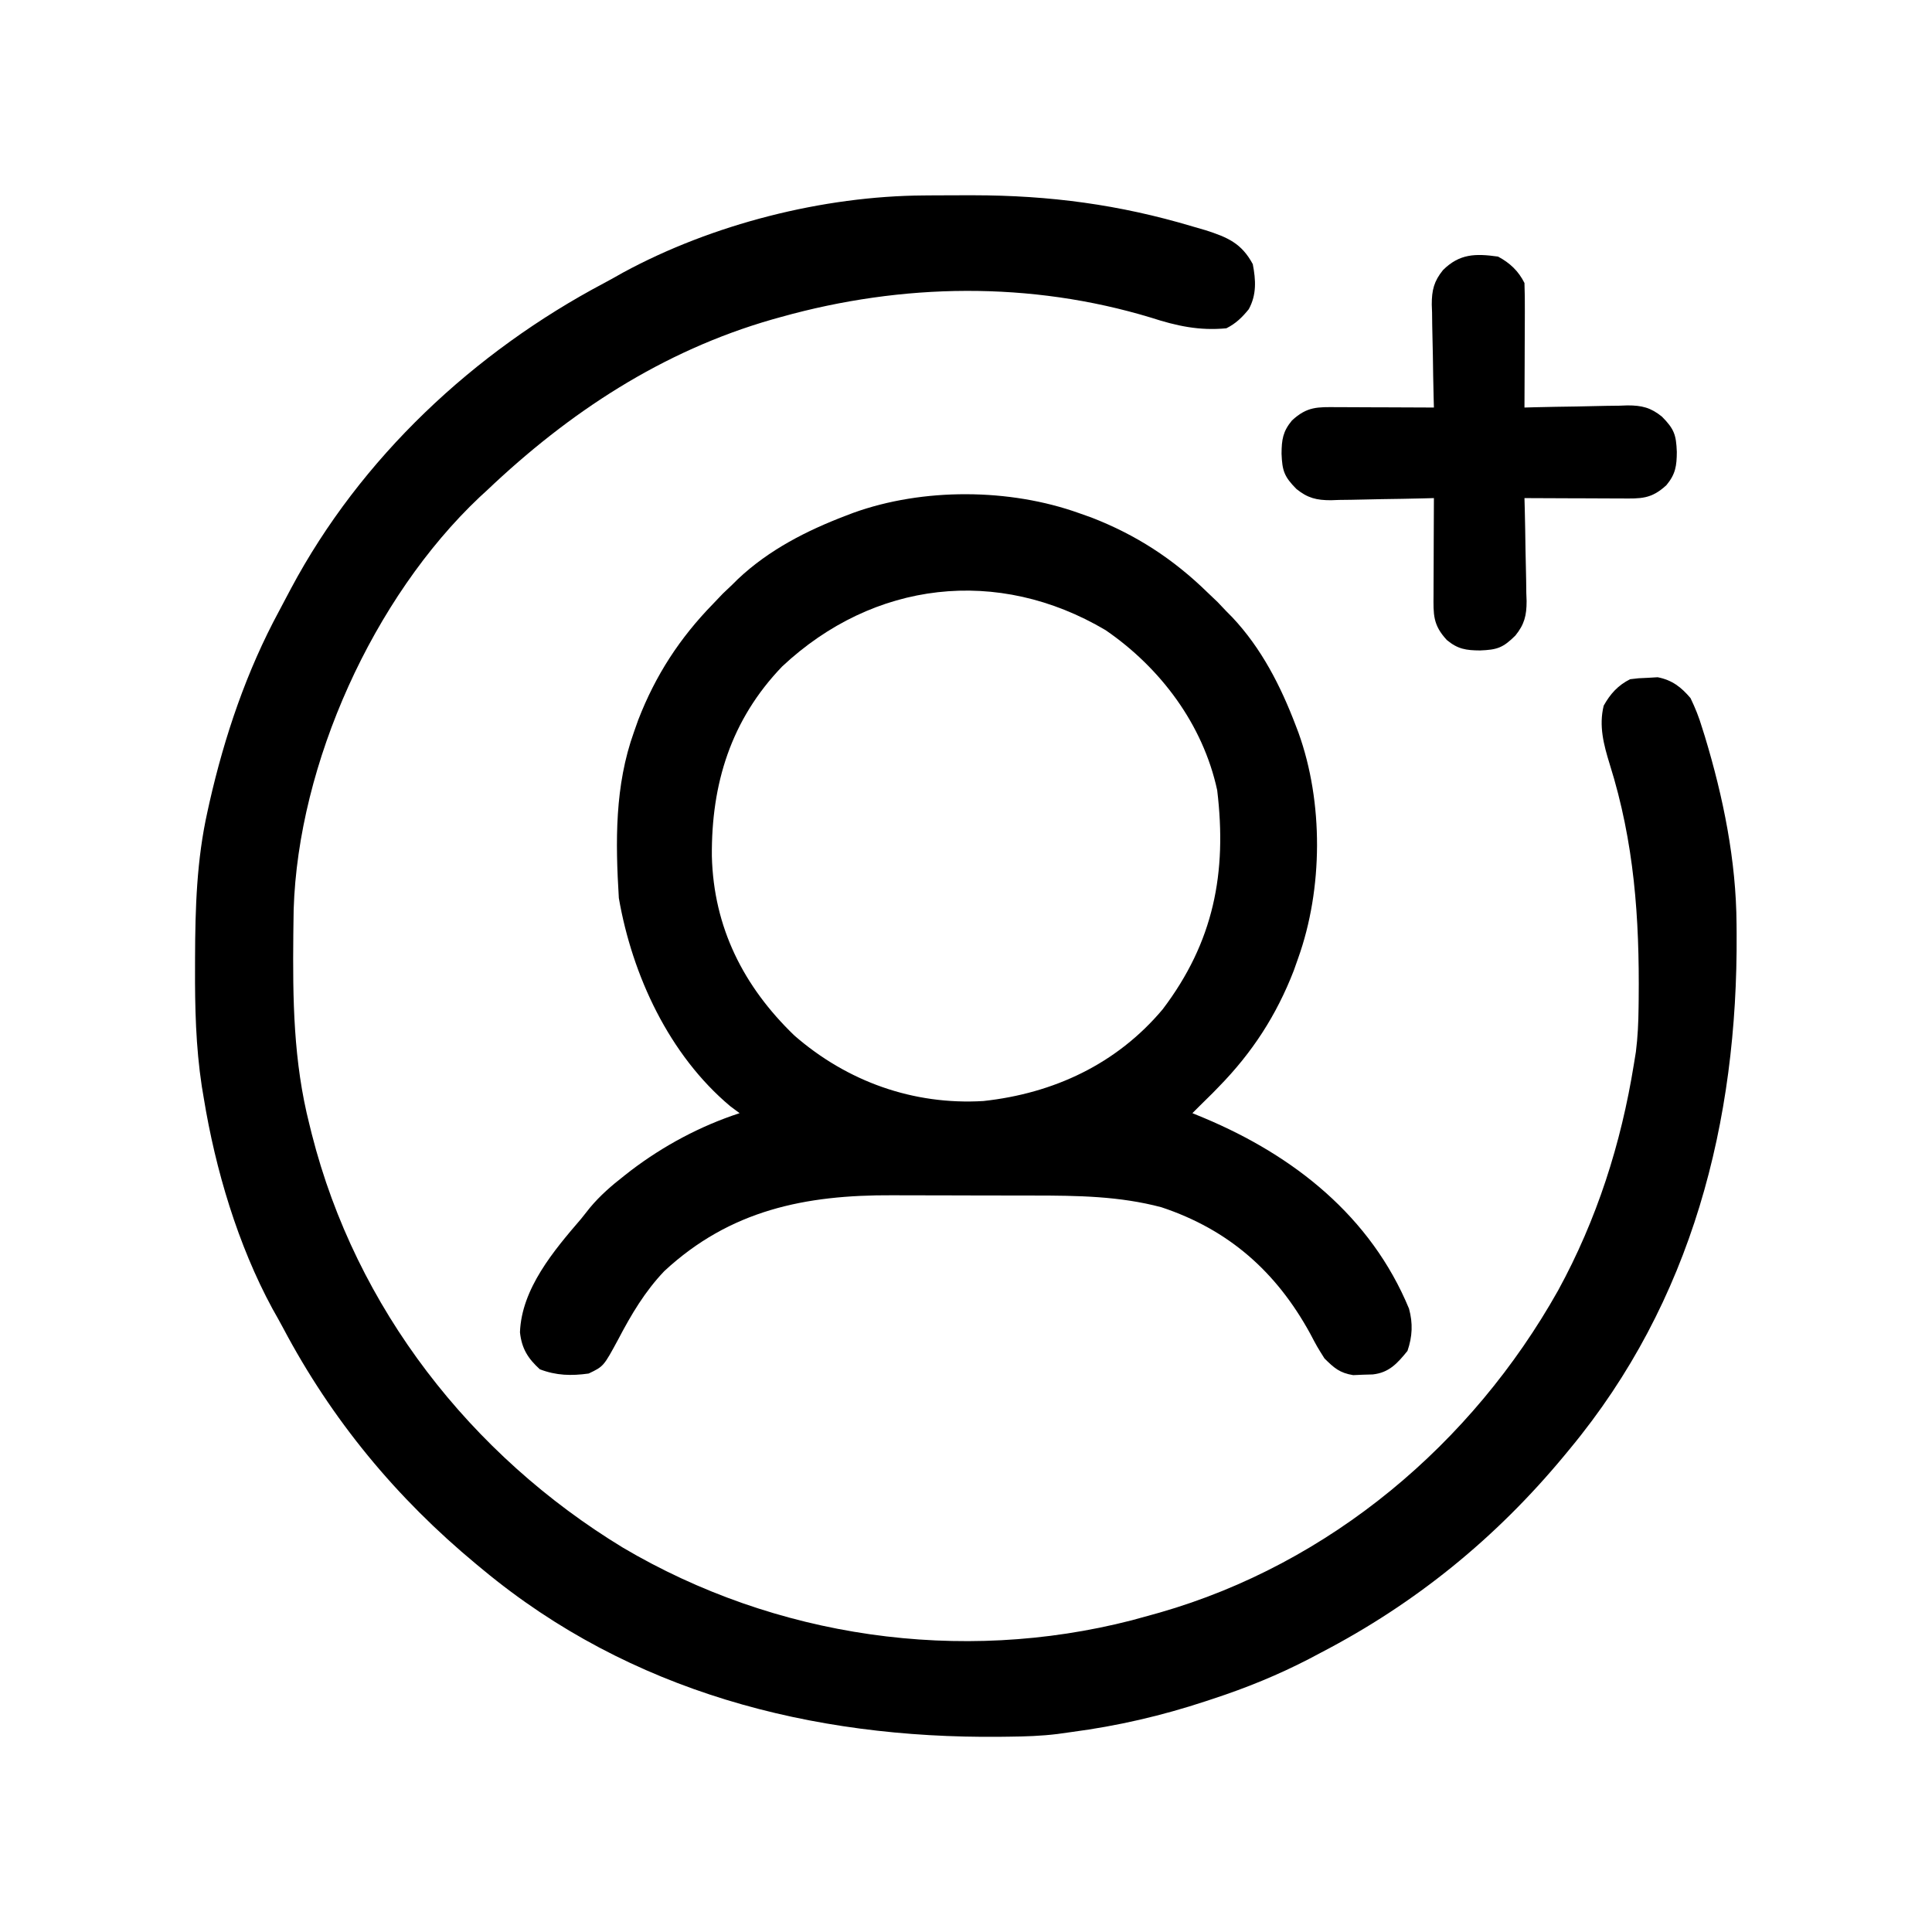
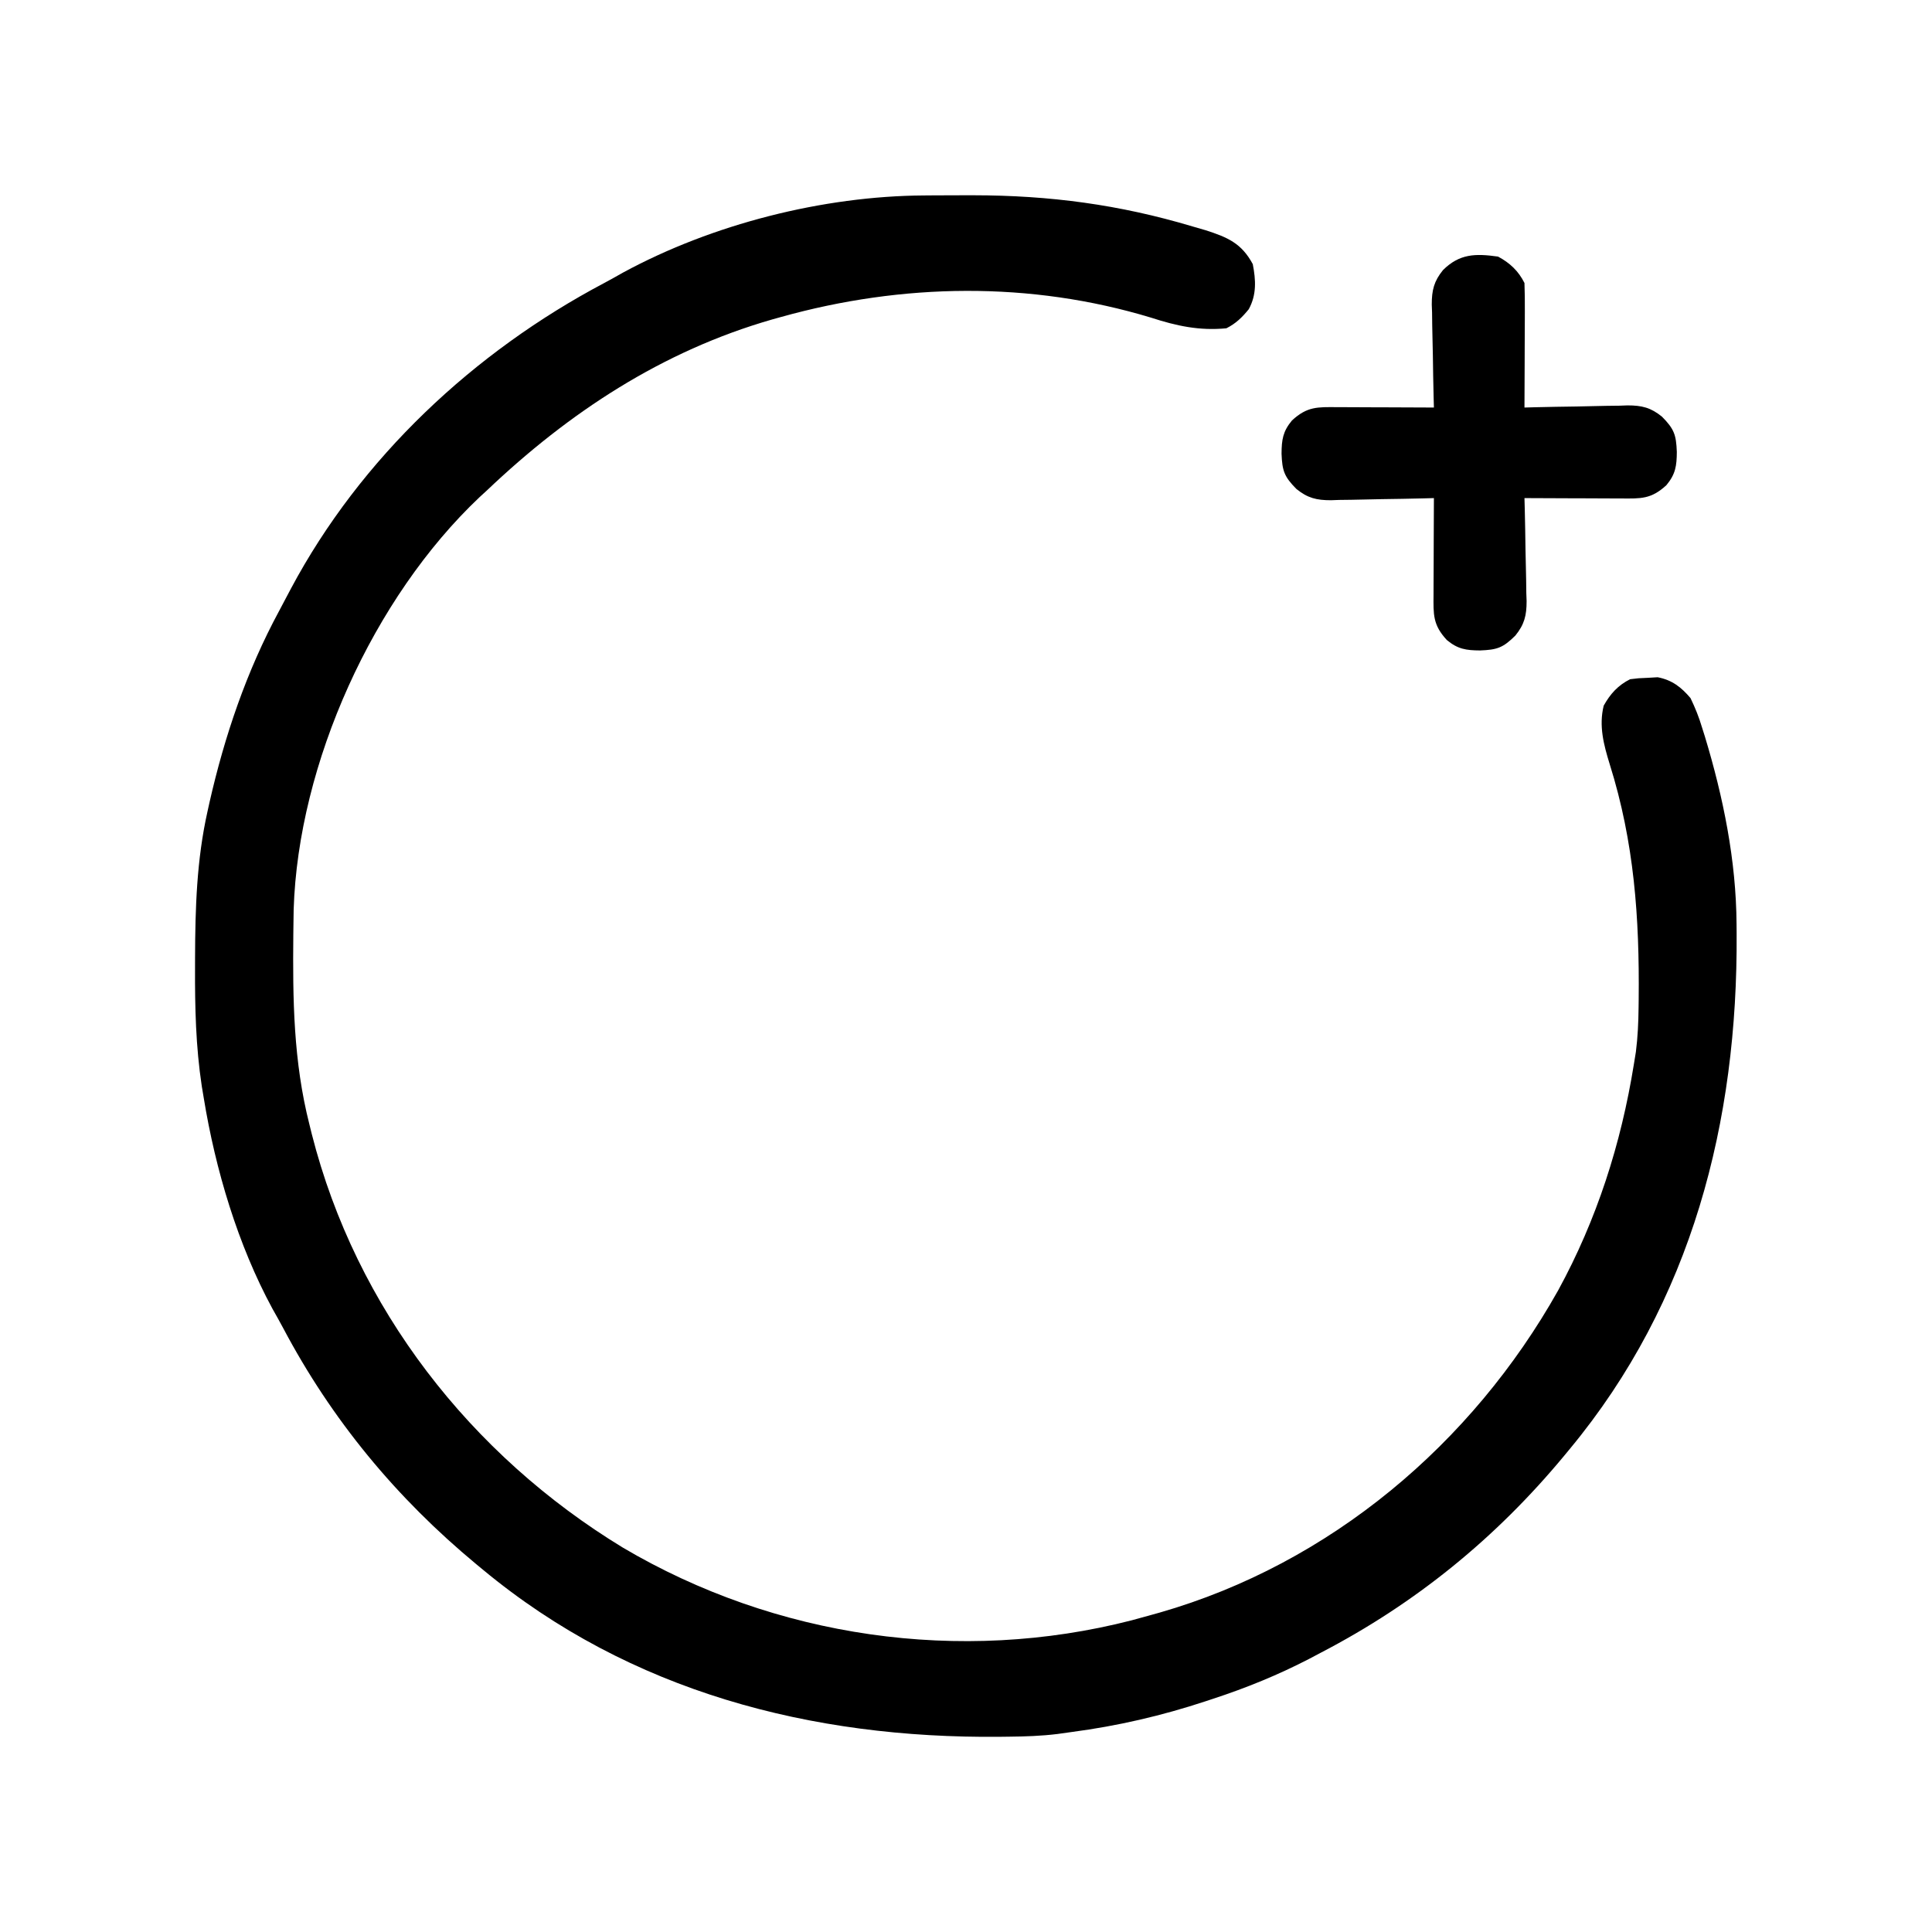
<svg xmlns="http://www.w3.org/2000/svg" version="1.1" width="512" height="512">
  <path d="M0 0 C1.228 -0.011 1.228 -0.011 2.481 -0.021 C5.107 -0.039 7.733 -0.045 10.359 -0.047 C11.256 -0.048 12.153 -0.048 13.078 -0.049 C33.282 -0.025 51.731 2.41 71.109 8.203 C72.249 8.533 73.388 8.863 74.562 9.203 C80.427 11.085 84.134 12.664 87.109 18.203 C87.924 22.407 88.148 26.306 86.047 30.145 C84.299 32.304 82.605 33.955 80.109 35.203 C72.962 35.894 66.923 34.583 60.172 32.391 C28.153 22.687 -5.74 23.219 -37.891 32.203 C-38.668 32.42 -39.446 32.636 -40.247 32.859 C-69.391 41.23 -94.106 57.484 -115.891 78.203 C-116.524 78.783 -117.156 79.363 -117.809 79.961 C-145.965 106.579 -165.857 150.495 -167.068 189.235 C-167.094 190.652 -167.114 192.07 -167.129 193.488 C-167.139 194.258 -167.148 195.028 -167.159 195.822 C-167.332 212.97 -167.146 229.477 -162.891 246.203 C-162.682 247.049 -162.473 247.895 -162.257 248.766 C-150.543 294.877 -120.175 333.791 -79.809 358.348 C-39.424 382.198 9.544 389.294 55.012 377.605 C56.713 377.145 58.412 376.677 60.109 376.203 C60.887 375.987 61.664 375.77 62.465 375.547 C107.608 362.582 145.221 330.823 168.039 290.163 C178.311 271.358 184.71 251.33 188.109 230.203 C188.284 229.123 188.46 228.042 188.64 226.929 C189.131 223.031 189.305 219.192 189.348 215.27 C189.357 214.523 189.367 213.776 189.377 213.007 C189.6 191.445 188.207 171.451 181.707 150.75 C180.11 145.565 178.781 140.578 180.109 135.203 C181.845 132.102 183.878 129.819 187.109 128.203 C189.281 127.93 189.281 127.93 191.859 127.828 C192.7 127.779 193.54 127.73 194.406 127.68 C198.235 128.421 200.637 130.297 203.109 133.203 C204.403 135.892 205.329 138.197 206.172 141.016 C206.414 141.783 206.657 142.551 206.907 143.342 C211.787 159.435 215.215 176.246 215.312 193.094 C215.32 193.912 215.327 194.731 215.334 195.574 C215.666 245.389 203.505 293.15 171.109 332.203 C170.632 332.782 170.155 333.361 169.663 333.957 C151.584 355.77 130.262 373.135 105.109 386.203 C104.088 386.743 103.067 387.283 102.015 387.839 C93.755 392.106 85.461 395.489 76.609 398.391 C75.967 398.604 75.324 398.817 74.662 399.037 C62.999 402.886 51.293 405.603 39.109 407.203 C37.874 407.376 36.639 407.549 35.366 407.727 C31.059 408.26 26.794 408.398 22.457 408.441 C21.648 408.451 20.839 408.461 20.005 408.471 C-29.815 408.95 -77.91 396.538 -116.891 364.203 C-117.469 363.726 -118.048 363.249 -118.645 362.757 C-139.898 345.141 -156.997 324.472 -169.909 300.044 C-170.806 298.361 -171.743 296.699 -172.684 295.039 C-181.862 278.111 -187.794 258.184 -190.891 239.203 C-191.065 238.16 -191.239 237.118 -191.419 236.043 C-193.011 225.529 -193.249 215.194 -193.203 204.578 C-193.201 203.696 -193.199 202.814 -193.198 201.905 C-193.152 188.812 -192.771 176.028 -189.891 163.203 C-189.719 162.424 -189.547 161.645 -189.371 160.842 C-185.368 143.227 -179.535 126.044 -170.937 110.139 C-169.875 108.174 -168.84 106.197 -167.805 104.219 C-149.319 69.542 -119.289 41.451 -84.731 23.185 C-83.048 22.287 -81.386 21.351 -79.727 20.41 C-56.139 7.621 -26.86 0.155 0 0 Z " fill="#000000" transform="translate(244.891,51.797)" />
-   <path d="M0 0 C1.586 0.561 1.586 0.561 3.203 1.133 C15.074 5.729 24.908 12.127 34 21 C34.887 21.846 35.774 22.691 36.688 23.562 C37.451 24.367 38.214 25.171 39 26 C39.518 26.523 40.036 27.047 40.57 27.586 C48.303 35.804 53.394 45.786 57.375 56.25 C57.614 56.875 57.852 57.499 58.098 58.143 C64.755 76.601 64.617 99.576 58 118 C57.626 119.057 57.252 120.114 56.867 121.203 C52.273 133.068 45.879 142.921 37 152 C36.201 152.822 36.201 152.822 35.387 153.66 C34.272 154.788 33.138 155.896 32 157 C31.34 157.66 30.68 158.32 30 159 C31.027 159.424 32.055 159.848 33.113 160.285 C56.89 170.272 77.263 186.312 87.402 210.805 C88.464 214.703 88.302 218.182 87 222 C84.317 225.302 82.129 227.77 77.793 228.238 C76.933 228.263 76.073 228.287 75.188 228.312 C74.335 228.35 73.483 228.387 72.605 228.426 C69.039 227.843 67.557 226.537 65 224 C63.043 220.898 63.043 220.898 61.188 217.375 C52.222 201.03 39.647 189.864 21.789 183.934 C10.683 180.979 -0.455 180.838 -11.887 180.832 C-13.316 180.829 -14.746 180.825 -16.175 180.822 C-19.16 180.816 -22.144 180.814 -25.129 180.815 C-28.909 180.815 -32.69 180.801 -36.47 180.784 C-39.421 180.773 -42.372 180.771 -45.322 180.771 C-46.714 180.77 -48.105 180.766 -49.497 180.758 C-72.576 180.64 -92.486 184.664 -109.941 200.844 C-115.063 206.208 -118.703 212.335 -122.125 218.875 C-126.032 226.106 -126.032 226.106 -130 228 C-134.606 228.641 -138.579 228.544 -142.938 226.875 C-146.085 224.013 -147.751 221.374 -148.203 217.066 C-147.779 205.497 -139.212 195.386 -132 187 C-131.227 186.027 -130.453 185.054 -129.656 184.051 C-126.958 180.818 -123.938 178.21 -120.625 175.625 C-120.023 175.154 -119.421 174.683 -118.8 174.197 C-110.128 167.606 -100.364 162.384 -90 159 C-90.804 158.402 -91.609 157.804 -92.438 157.188 C-108.661 143.604 -118.443 122.498 -122 102 C-122.917 87.062 -123.1 72.2 -118 58 C-117.626 56.943 -117.252 55.886 -116.867 54.797 C-112.271 42.926 -105.873 33.092 -97 24 C-96.154 23.113 -95.309 22.226 -94.438 21.312 C-93.633 20.549 -92.829 19.786 -92 19 C-91.477 18.482 -90.953 17.964 -90.414 17.43 C-82.196 9.697 -72.214 4.606 -61.75 0.625 C-61.125 0.386 -60.501 0.148 -59.857 -0.098 C-41.399 -6.755 -18.424 -6.617 0 0 Z M-78.719 40.625 C-92.308 54.772 -97.517 71.741 -97.349 90.925 C-96.875 109.744 -88.992 125.416 -75.473 138.434 C-61.482 150.616 -43.969 156.894 -25.402 155.785 C-6.751 153.76 9.95 145.971 22.125 131.469 C35.632 113.664 39.211 95.328 36.566 73.406 C32.792 55.964 21.545 40.986 7 31 C-21.577 14.077 -54.454 17.896 -78.719 40.625 Z " fill="#000000" transform="translate(286,136)" />
  <path d="M0 0 C3.126 1.672 5.393 3.786 7 7 C7.086 9.481 7.116 11.933 7.098 14.414 C7.096 15.144 7.095 15.873 7.093 16.625 C7.088 18.958 7.075 21.292 7.062 23.625 C7.057 25.206 7.053 26.786 7.049 28.367 C7.038 32.245 7.021 36.122 7 40 C7.968 39.974 8.936 39.948 9.934 39.921 C13.546 39.83 17.157 39.773 20.77 39.725 C22.329 39.7 23.889 39.666 25.448 39.623 C27.698 39.562 29.945 39.534 32.195 39.512 C32.886 39.486 33.577 39.46 34.289 39.434 C38.135 39.431 40.488 40.027 43.425 42.406 C46.688 45.693 47.198 47.245 47.375 51.75 C47.353 55.491 47.029 57.657 44.625 60.562 C40.596 64.303 37.853 64.136 32.586 64.098 C31.856 64.096 31.127 64.095 30.375 64.093 C28.042 64.088 25.708 64.075 23.375 64.062 C21.794 64.057 20.214 64.053 18.633 64.049 C14.755 64.038 10.878 64.021 7 64 C7.026 64.968 7.052 65.936 7.079 66.934 C7.17 70.546 7.227 74.157 7.275 77.77 C7.3 79.329 7.334 80.889 7.377 82.448 C7.438 84.698 7.466 86.945 7.488 89.195 C7.514 89.886 7.54 90.577 7.566 91.289 C7.569 95.135 6.973 97.488 4.594 100.425 C1.307 103.688 -0.245 104.198 -4.75 104.375 C-8.491 104.353 -10.657 104.029 -13.562 101.625 C-17.303 97.596 -17.136 94.853 -17.098 89.586 C-17.096 88.856 -17.095 88.127 -17.093 87.375 C-17.088 85.042 -17.075 82.708 -17.062 80.375 C-17.057 78.794 -17.053 77.214 -17.049 75.633 C-17.038 71.755 -17.021 67.878 -17 64 C-17.968 64.026 -18.936 64.052 -19.934 64.079 C-23.546 64.17 -27.157 64.227 -30.77 64.275 C-32.329 64.3 -33.889 64.334 -35.448 64.377 C-37.698 64.438 -39.945 64.466 -42.195 64.488 C-42.886 64.514 -43.577 64.54 -44.289 64.566 C-48.135 64.569 -50.488 63.973 -53.425 61.594 C-56.688 58.307 -57.198 56.755 -57.375 52.25 C-57.353 48.509 -57.029 46.343 -54.625 43.438 C-50.596 39.697 -47.853 39.864 -42.586 39.902 C-41.491 39.904 -41.491 39.904 -40.375 39.907 C-38.042 39.912 -35.708 39.925 -33.375 39.938 C-31.794 39.943 -30.214 39.947 -28.633 39.951 C-24.755 39.962 -20.878 39.979 -17 40 C-17.026 39.032 -17.052 38.064 -17.079 37.066 C-17.17 33.454 -17.227 29.843 -17.275 26.23 C-17.3 24.671 -17.334 23.111 -17.377 21.552 C-17.438 19.302 -17.466 17.055 -17.488 14.805 C-17.514 14.114 -17.54 13.423 -17.566 12.711 C-17.569 8.865 -16.973 6.512 -14.594 3.575 C-10.205 -0.781 -5.993 -0.844 0 0 Z " fill="#000000" transform="translate(397,68)" />
</svg>